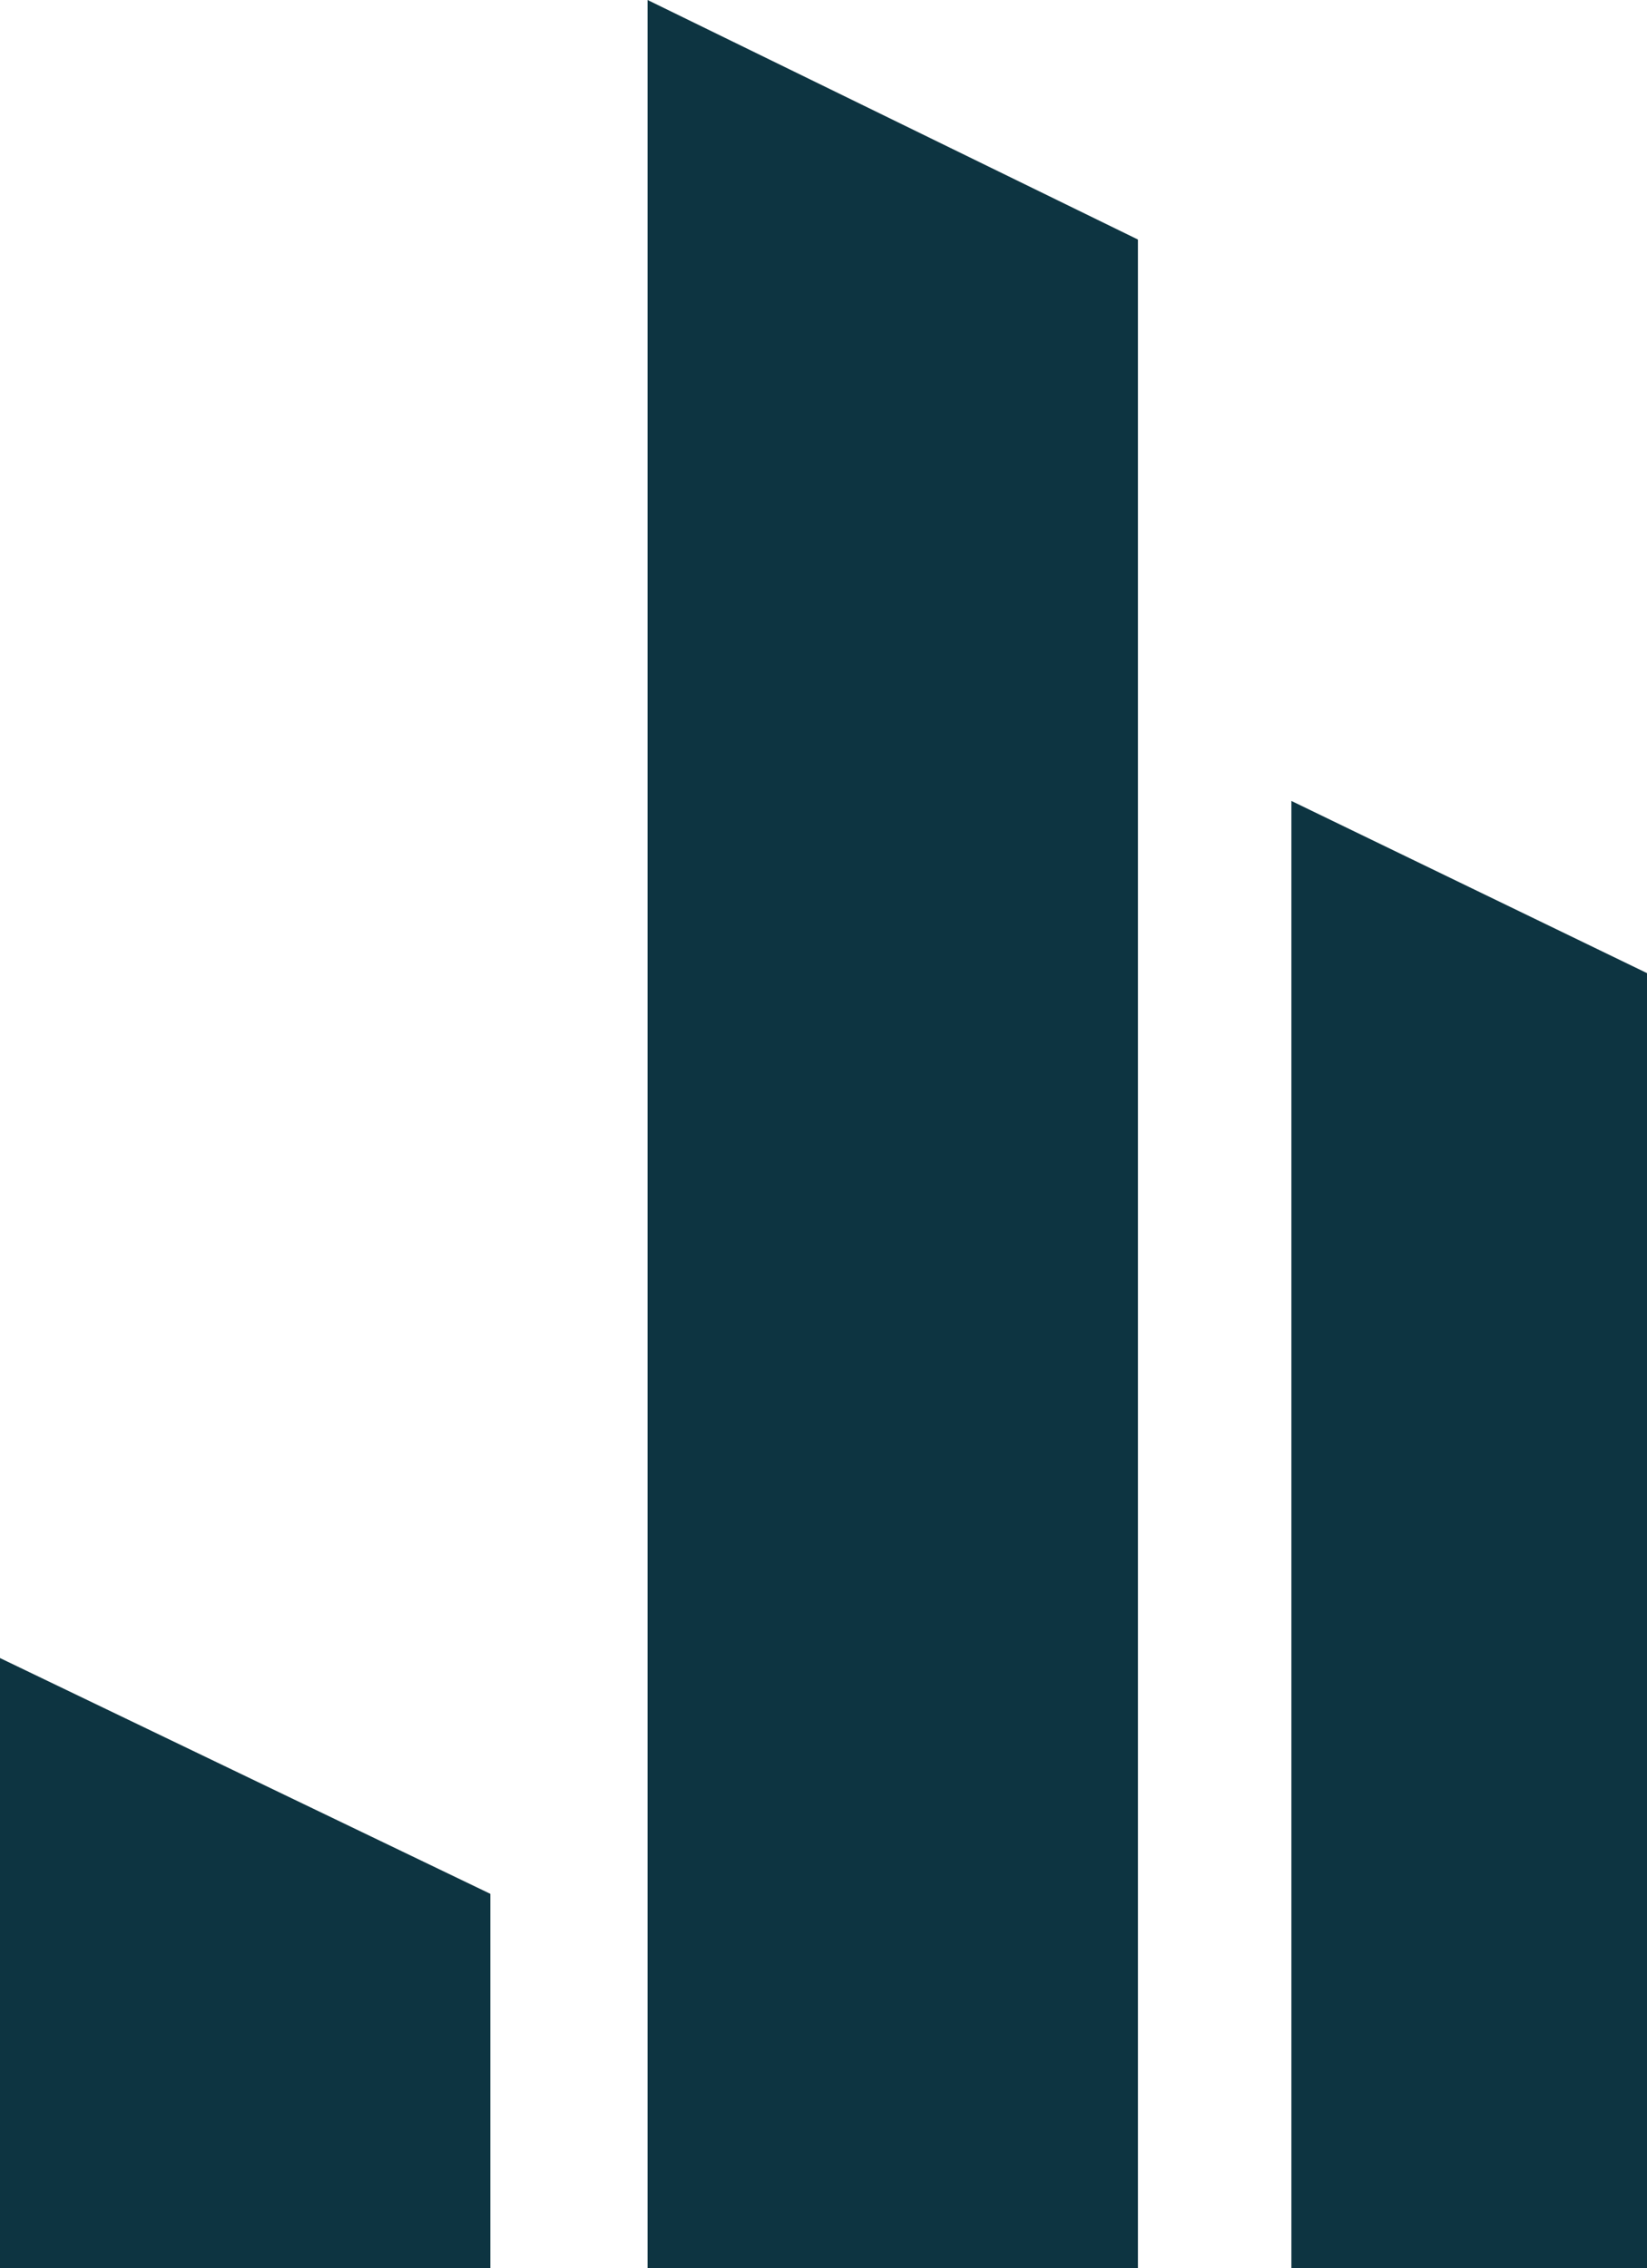
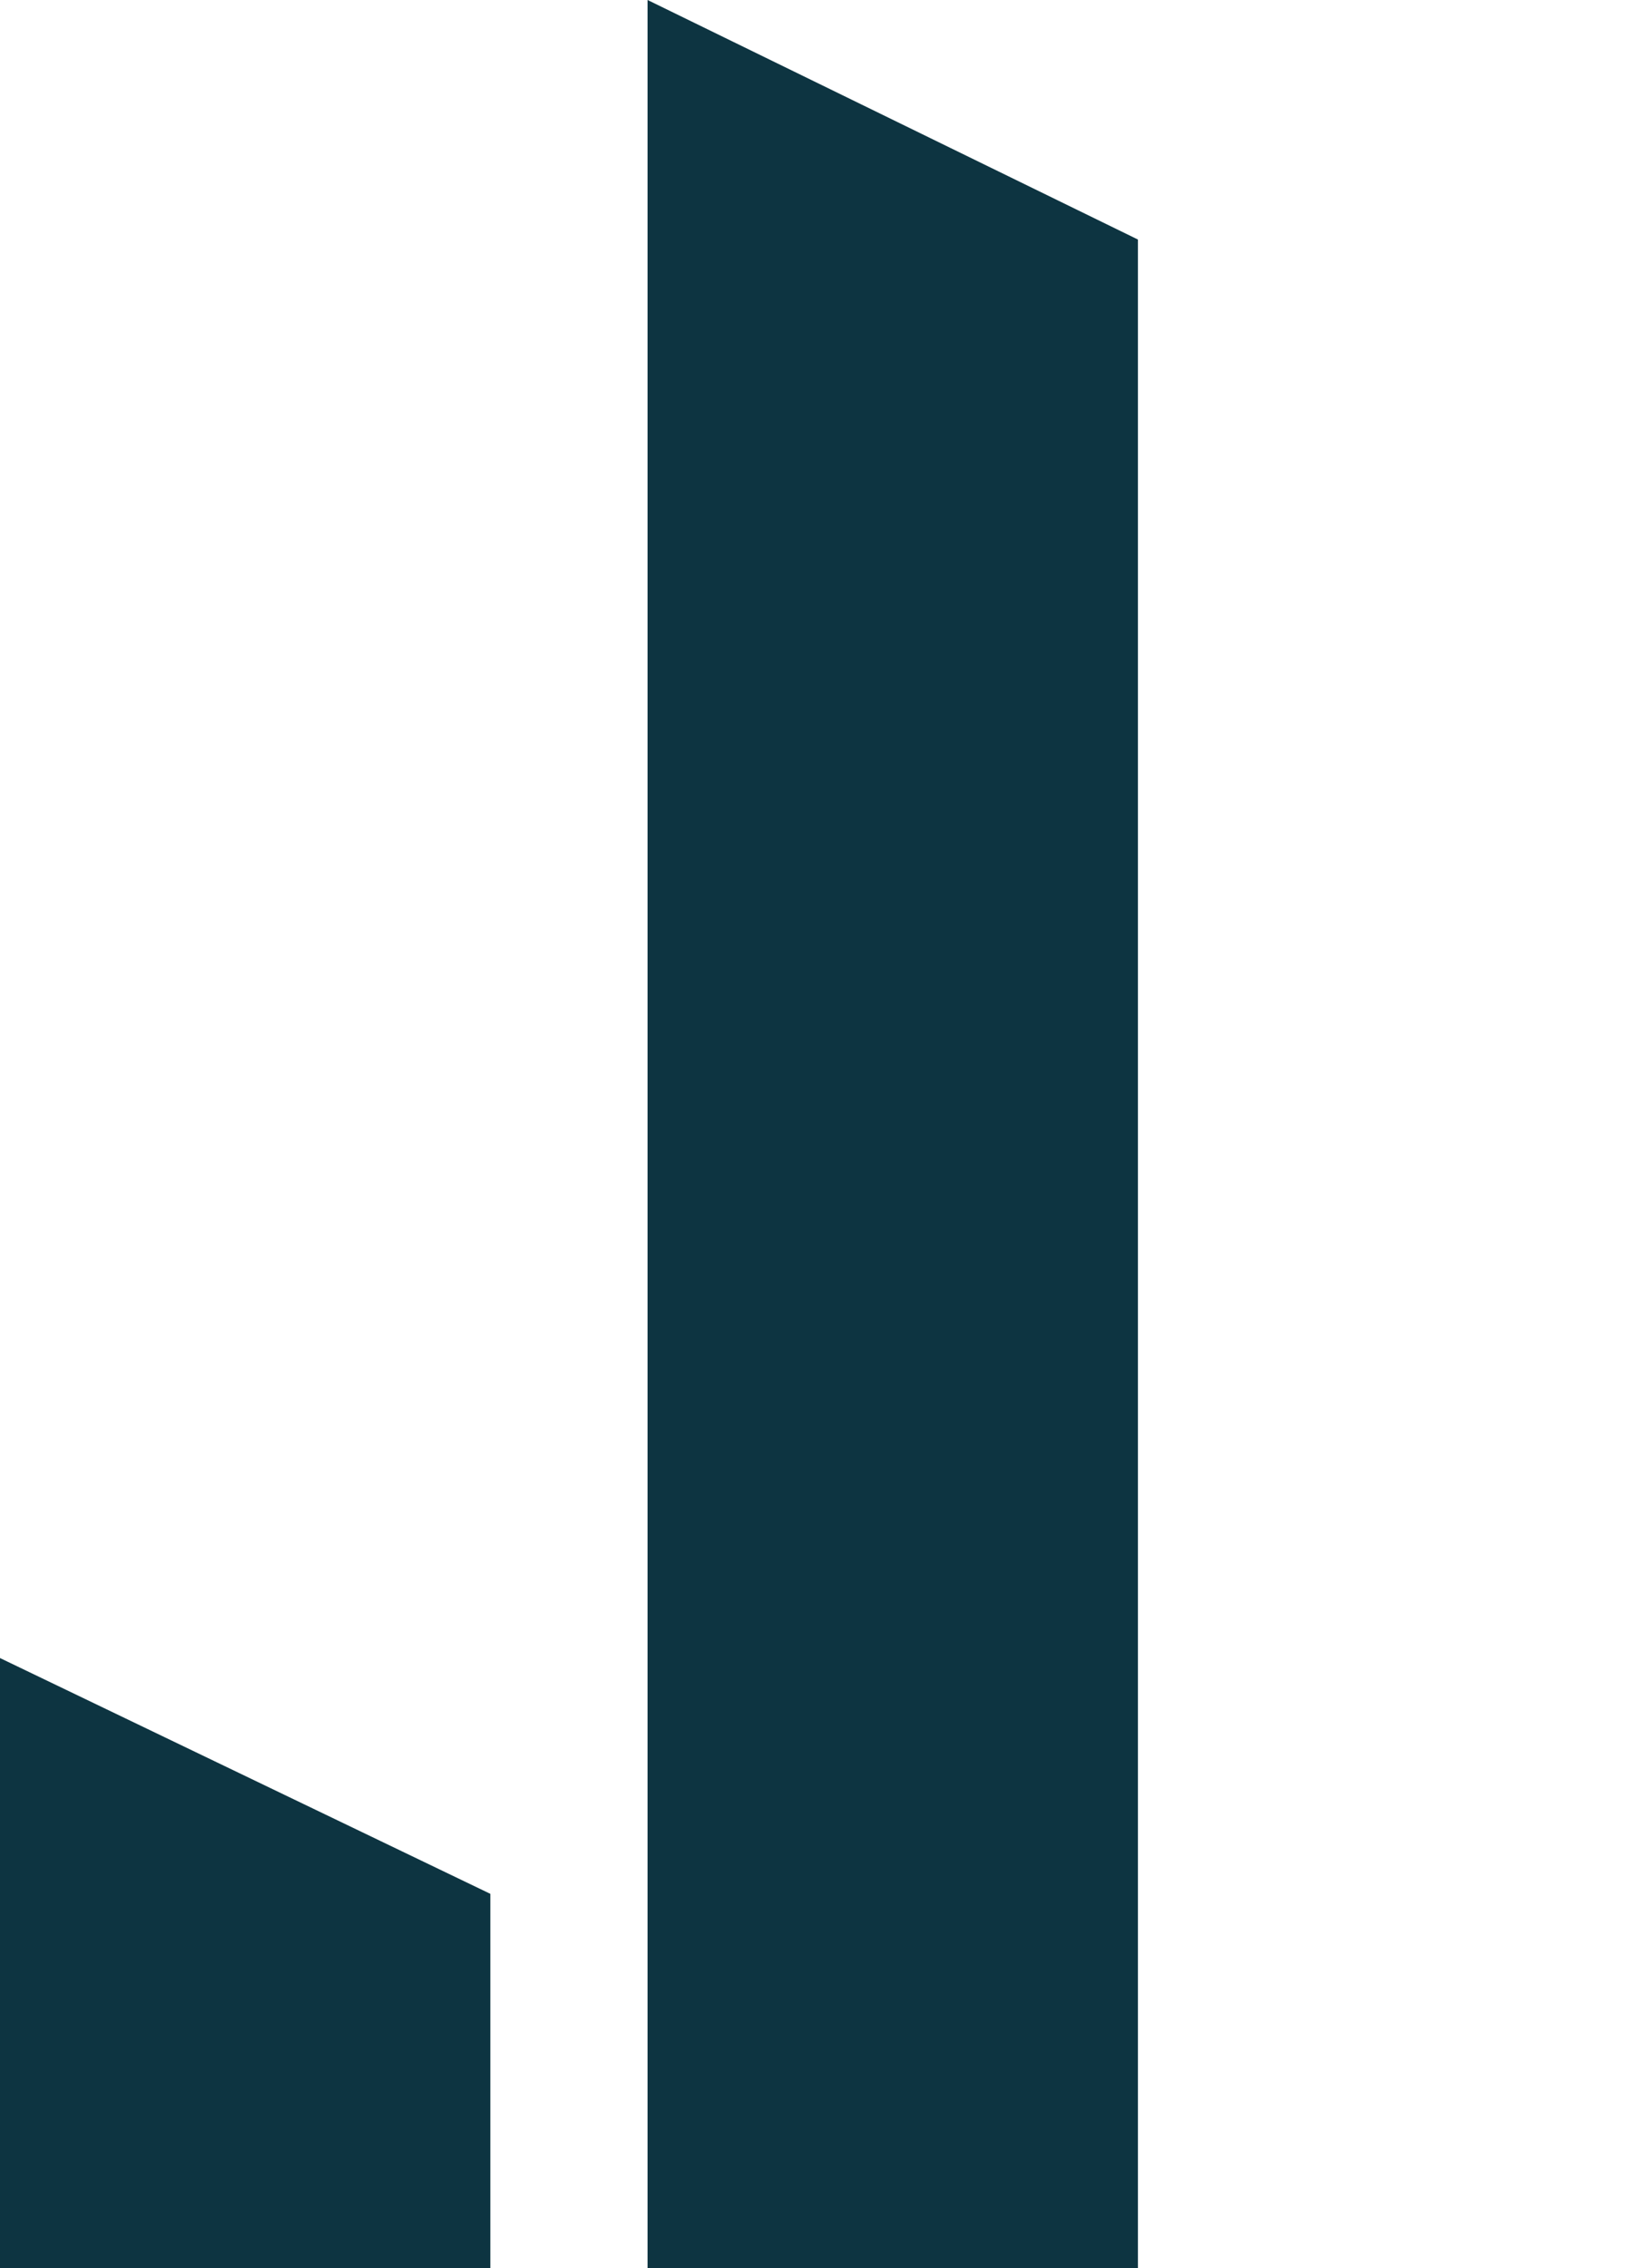
<svg xmlns="http://www.w3.org/2000/svg" version="1.1" id="Layer_1" x="0px" y="0px" viewBox="0 0 44 60.6" style="enable-background:new 0 0 44 60.6;" xml:space="preserve">
  <style type="text/css">
	.st0{fill:#0D3441;}
</style>
  <polygon class="st0" points="13.1,50.6 0,44.3 0,60.6 13.1,60.6 " />
  <polygon class="st0" points="30.4,6.4 17.3,0 17.3,60.6 30.4,60.6 " />
-   <polygon class="st0" points="44,26 34.5,21.4 34.5,60.6 44,60.6 " />
</svg>